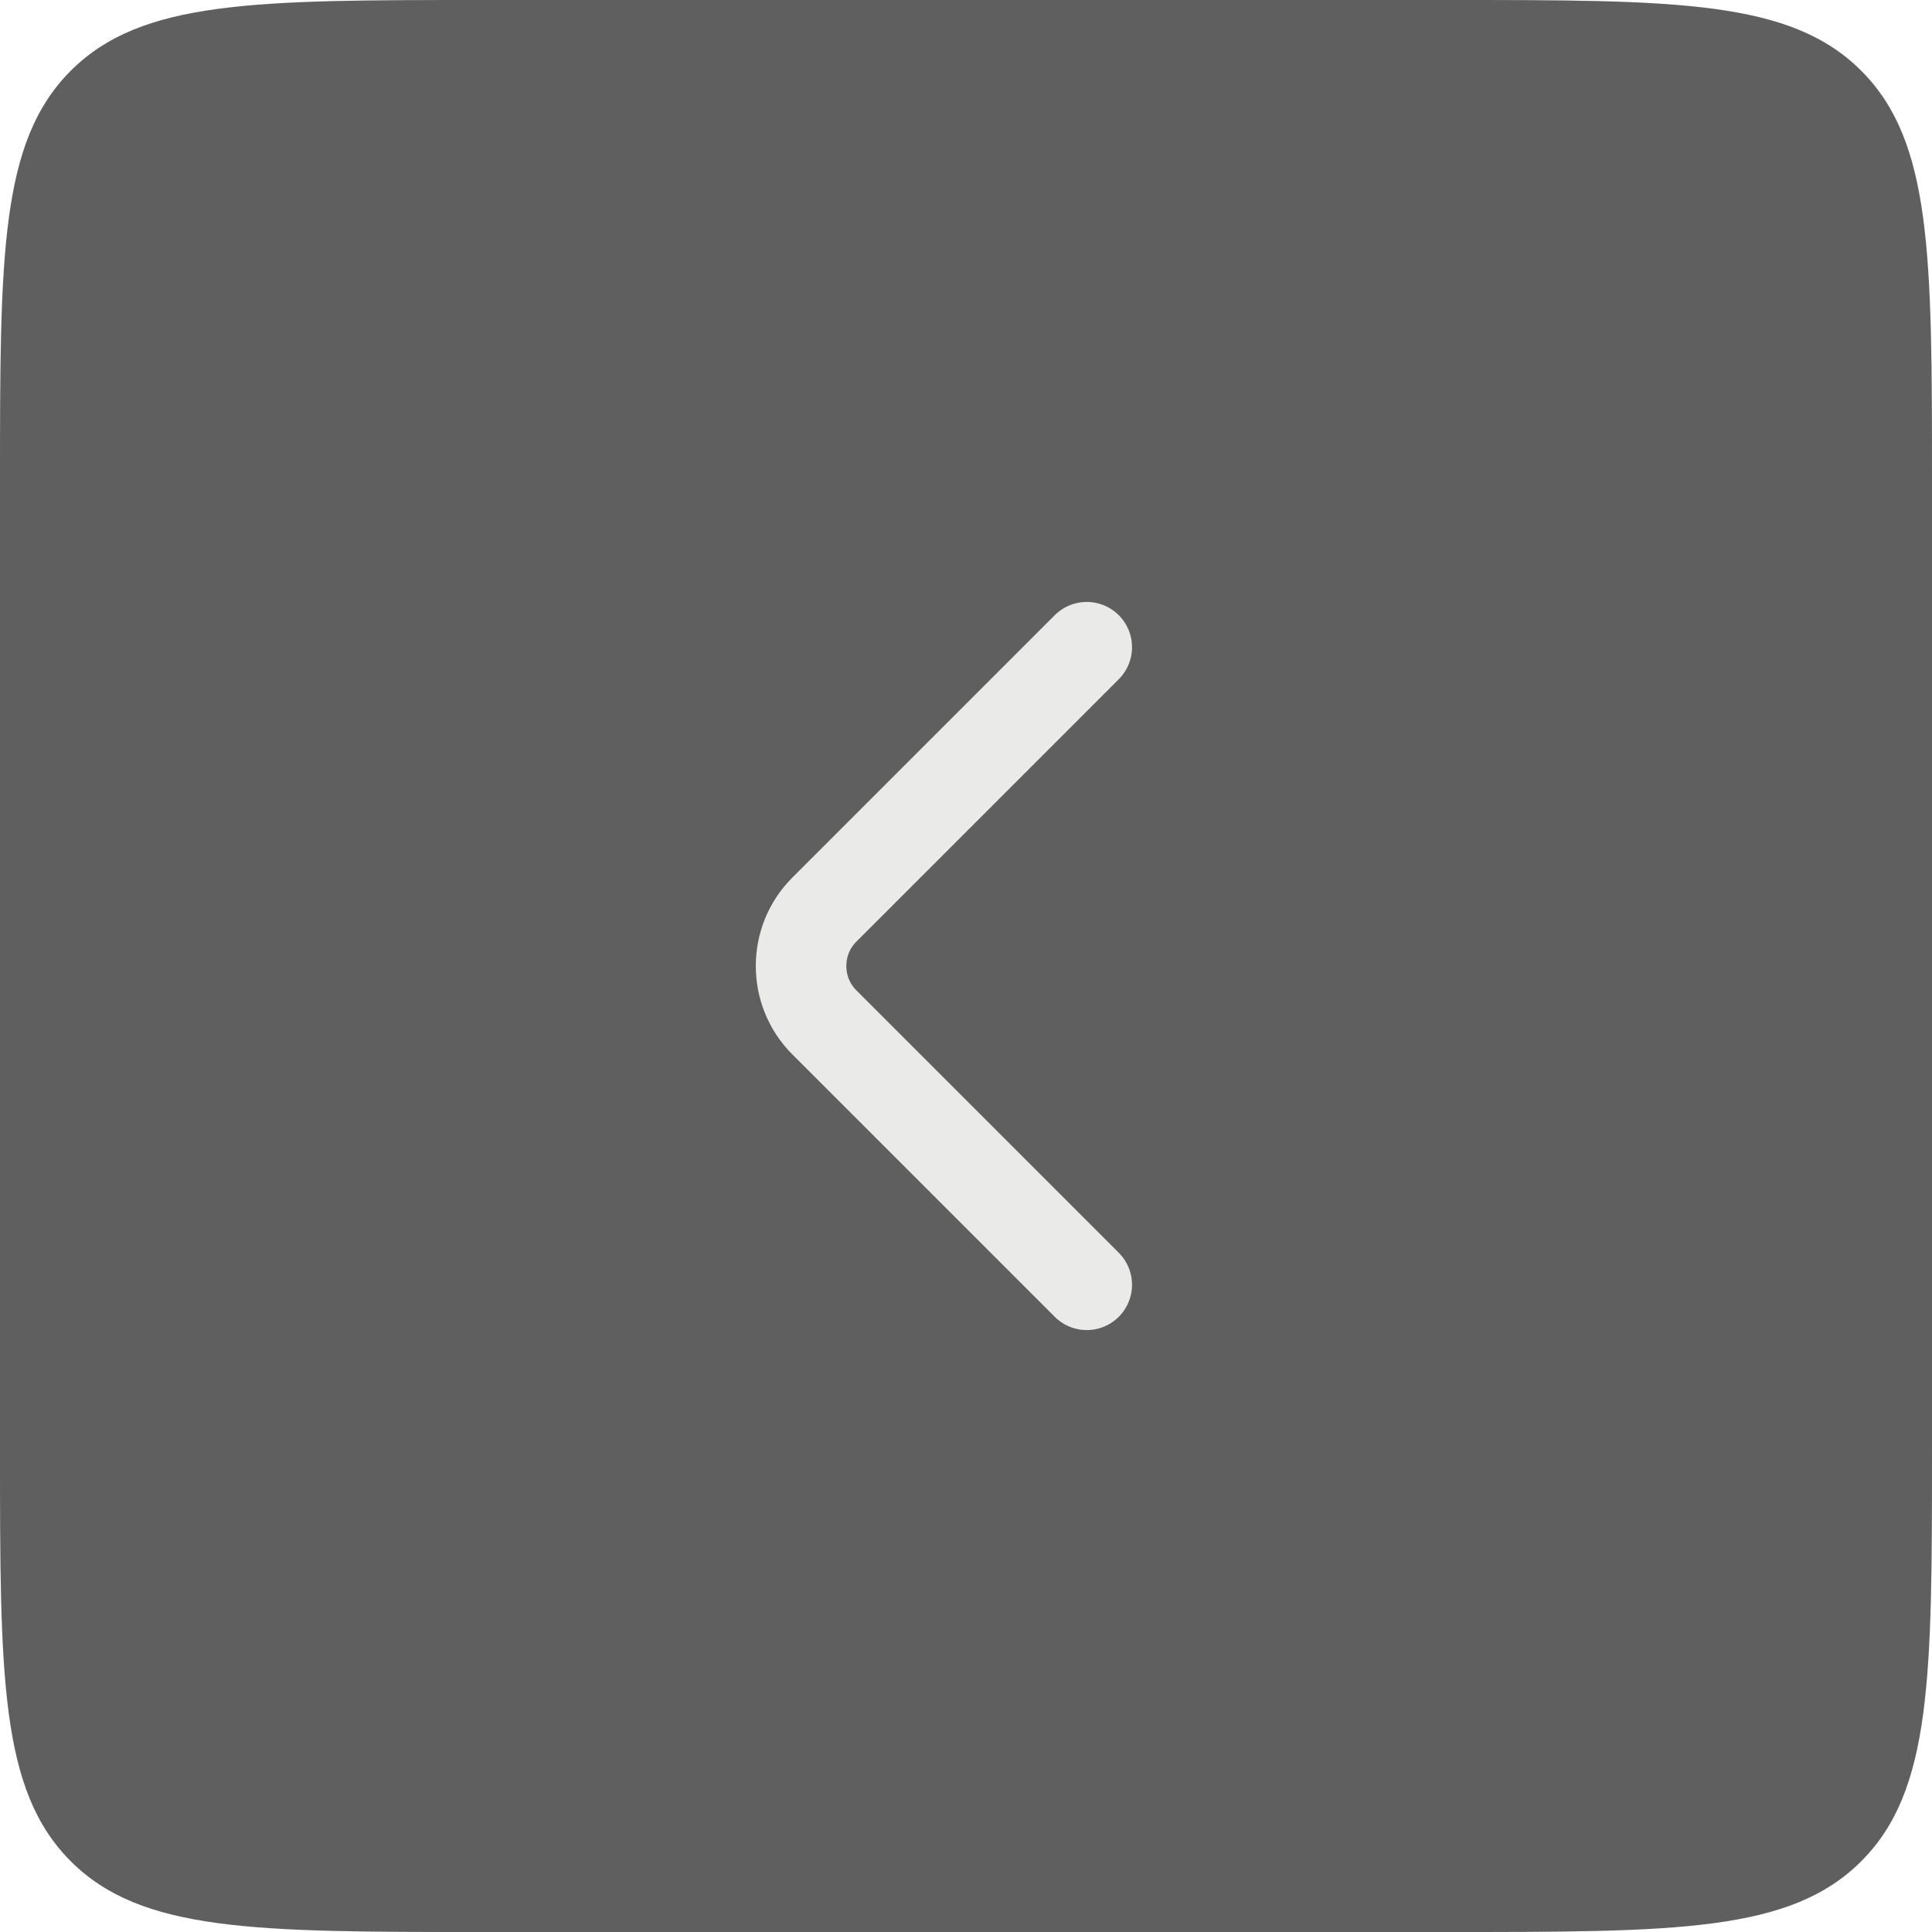
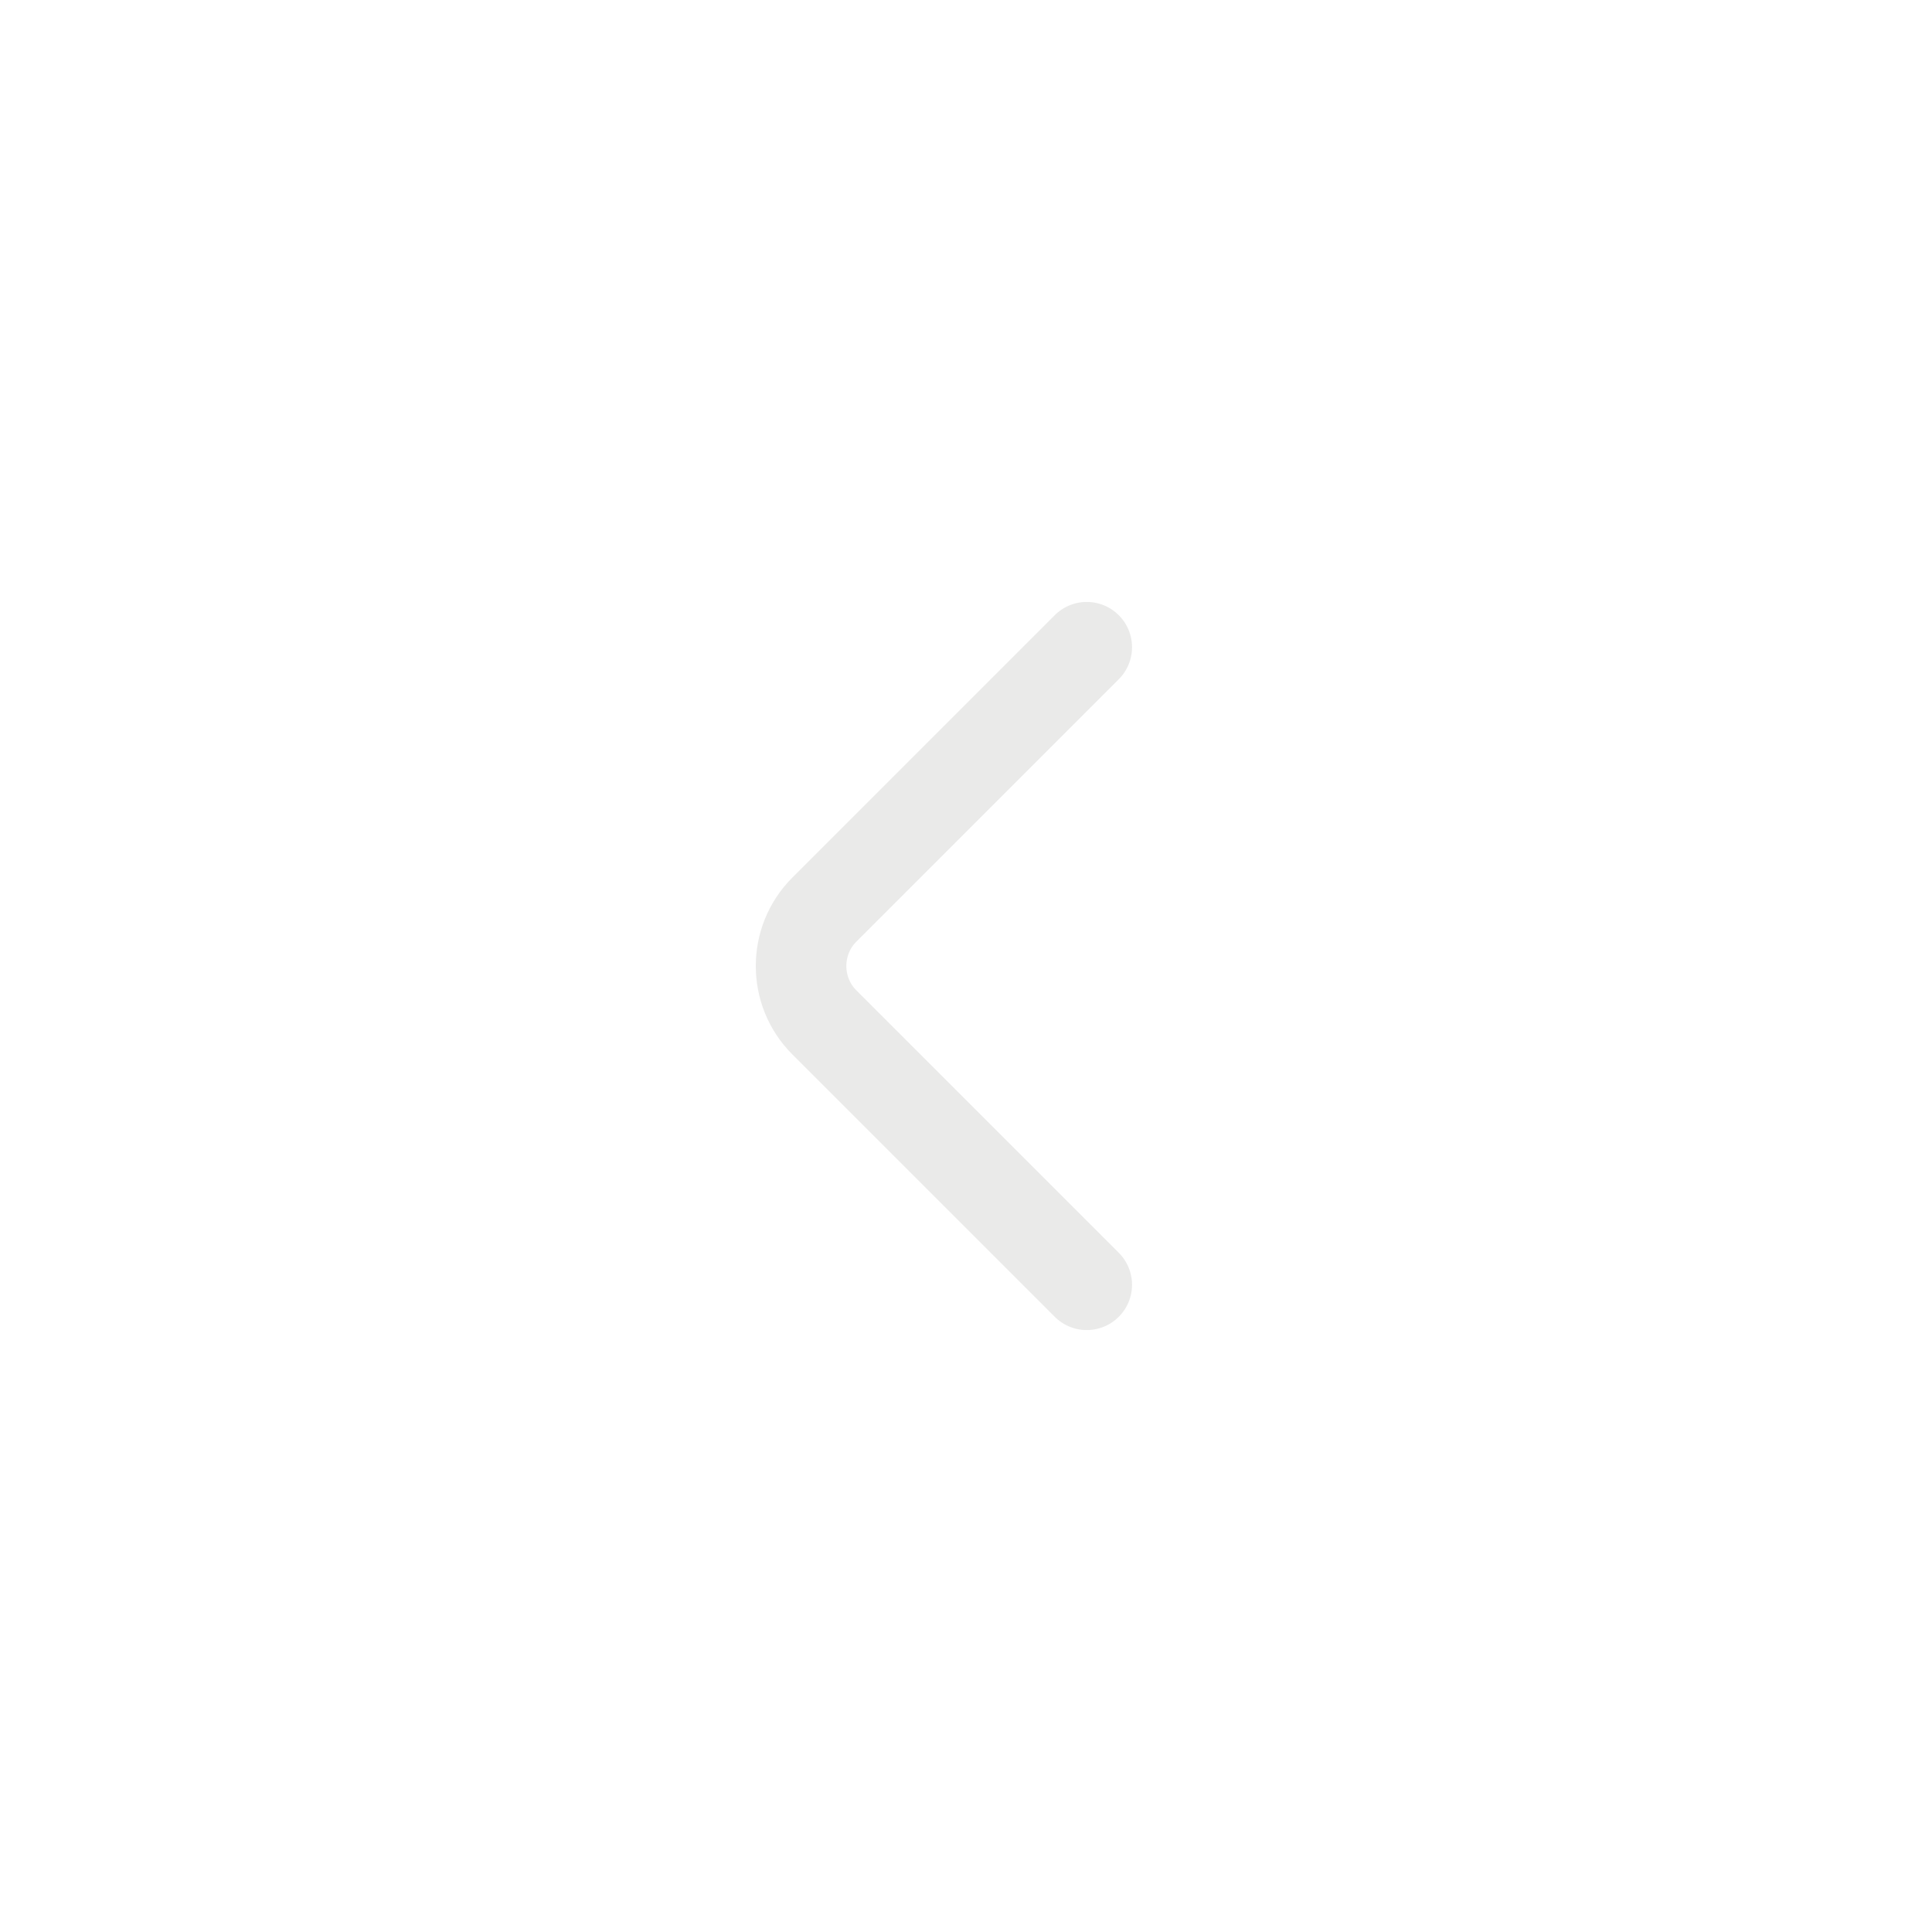
<svg xmlns="http://www.w3.org/2000/svg" width="32" height="32" viewBox="0 0 32 32" fill="none">
-   <path d="M0 8C0 4.229 0 2.343 1.172 1.172C2.343 0 4.229 0 8 0H24C27.771 0 29.657 0 30.828 1.172C32 2.343 32 4.229 32 8V24C32 27.771 32 29.657 30.828 30.828C29.657 32 27.771 32 24 32H8C4.229 32 2.343 32 1.172 30.828C0 29.657 0 27.771 0 24V8Z" fill="#5F5F5F" />
  <path d="M18 21.28L13.653 16.933C13.14 16.42 13.14 15.58 13.653 15.067L18 10.72" stroke="#EAEAE9" stroke-width="1.5" stroke-miterlimit="10" stroke-linecap="round" stroke-linejoin="round" />
</svg>